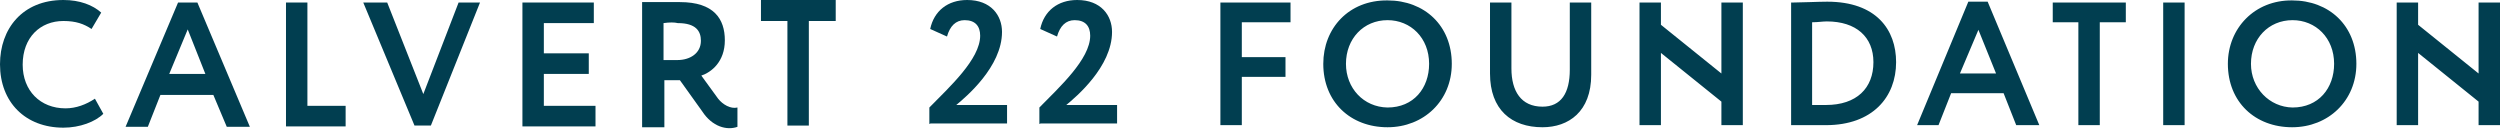
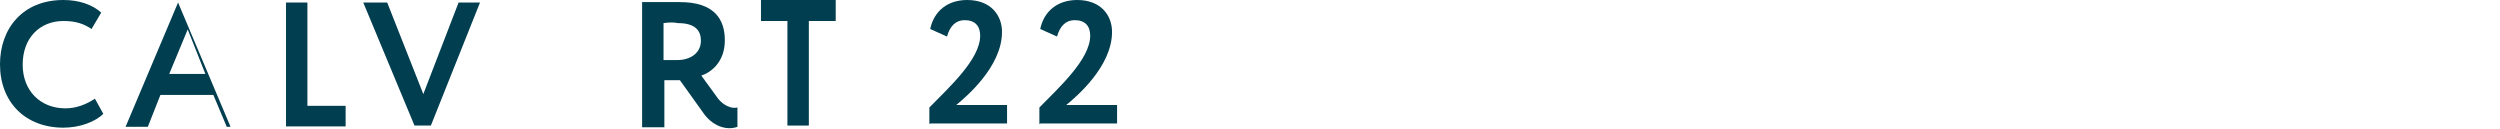
<svg xmlns="http://www.w3.org/2000/svg" version="1.1" id="Layer_1" x="0px" y="0px" viewBox="0 405.7 595.3 30.6" enable-background="new 0 405.7 595.3 30.6" xml:space="preserve">
  <g>
    <polygon fill="#013E50" points="102.6,435.6 98.7,435.6 86.5,406.3 92.2,406.3 100.8,428.1 109.2,406.3 114.3,406.3  " />
    <g>
      <path fill="#013E50" d="M24.6,432.8c-1.9,1.9-5.6,3.3-9.5,3.3c-9,0-15.1-6-15.1-15.1c0-8.4,5.3-15.3,15.1-15.3c3.9,0,7,1.2,9,3    l-2.3,3.9c-1.8-1.2-3.7-1.9-6.7-1.9c-5.5,0-9.7,3.9-9.7,10.4c0,6.2,4.2,10.4,10.2,10.4c2.5,0,4.9-0.9,7-2.3L24.6,432.8z" />
    </g>
-     <path fill="#013E50" d="M42.4,406.3H47l12.5,29.6H54l-3.2-7.6H38.2l-3,7.6h-5.3L42.4,406.3z M40.3,423.3h8.6l-4.2-10.6L40.3,423.3z   " />
+     <path fill="#013E50" d="M42.4,406.3l12.5,29.6H54l-3.2-7.6H38.2l-3,7.6h-5.3L42.4,406.3z M40.3,423.3h8.6l-4.2-10.6L40.3,423.3z   " />
    <polygon fill="#013E50" points="68.1,406.3 73.2,406.3 73.2,430.9 82.3,430.9 82.3,435.8 68.1,435.8  " />
-     <polygon fill="#013E50" points="124.4,406.3 141.4,406.3 141.4,411.2 129.5,411.2 129.5,418.4 140.2,418.4 140.2,423.3    129.5,423.3 129.5,430.9 141.8,430.9 141.8,435.8 124.4,435.8  " />
    <g>
      <path fill="#013E50" d="M152.9,435.8v-29.6c1.6,0,8.1,0,9,0c8.1,0,10.7,4,10.7,9.1c0,5.1-3.2,7.6-5.6,8.4l4,5.5    c1.1,1.4,3,2.5,4.6,2.1v4.6c-2.5,0.9-6,0-8.4-3.7l-5.3-7.4h-3.7V436h-5.3V435.8z M158,411.2v8.8h3.3c3,0,5.6-1.6,5.6-4.6    c0-2.3-1.2-4.2-5.5-4.2C160.6,411,159.4,411,158,411.2" />
    </g>
    <polygon fill="#013E50" points="181.2,405.7 199,405.7 199,410.7 192.6,410.7 192.6,435.6 187.5,435.6 187.5,410.7 181.2,410.7     " />
    <g>
-       <path fill="#013E50" d="M590.2,435.5h5.1v-29.2h-5.1v16.9l-14.4-11.6v-5.3h-5.1v29.2h5.1v-17.2l14.4,11.6V435.5z M536,420.9    c0-6,4.2-10.4,9.9-10.4c5.5,0,9.9,4.2,9.9,10.4c0,5.8-3.7,10.4-9.9,10.4C540.4,431.2,536,426.7,536,420.9 M530.5,420.9    c0,9.1,6.5,15.1,15.3,15.1c8.6,0,15.3-6.3,15.3-15.1c0-9.1-6.5-15.1-15.3-15.1C536.9,405.7,530.5,412.4,530.5,420.9 M515.1,435.5    h5.1v-29.2h-5.1V435.5z M488.7,411h6.2v24.5h5.1V411h6.2v-4.7h-17.4V411z M471.1,412.8l4.2,10.4h-8.6L471.1,412.8z M456.5,435.5    h5.1l3-7.6h12.5l3,7.6h5.5l-12.3-29.4h-4.6L456.5,435.5z M435,410.8c7,0,11.1,3.7,11.1,9.7c0,6.2-4,10.2-11.3,10.2    c-0.7,0-1.9,0-3.3,0V411C432.9,411,434,410.8,435,410.8 M426.6,435.5h0.5c2.6,0,6,0,7.7,0c11.1,0,16.7-6.7,16.7-15    c0-7.7-4.7-14.4-16.4-14.4c-2.1,0-6.3,0.2-8.1,0.2h-0.5V435.5z M409.9,435.5h5.1v-29.2h-5.1v16.9l-14.4-11.6v-5.3h-5.1v29.2h5.1    v-17.2l14.4,11.6V435.5z M378.9,406.3h-5.1v16c0,5.6-2.1,8.8-6.5,8.8c-5.1,0-7.4-3.7-7.4-9.1v-15.7h-5.1v16.9    c0,8.6,5.1,12.8,12.5,12.8c6.2,0,11.6-3.7,11.6-12.5L378.9,406.3L378.9,406.3z M320.5,420.9c0-6,4.2-10.4,9.9-10.4    c5.5,0,9.9,4.2,9.9,10.4c0,5.8-3.7,10.4-9.9,10.4C324.7,431.2,320.5,426.7,320.5,420.9 M315.1,420.9c0,9.1,6.5,15.1,15.3,15.1    c8.6,0,15.3-6.3,15.3-15.1c0-9.1-6.5-15.1-15.3-15.1C321.2,405.7,315.1,412.4,315.1,420.9 M290.6,435.5h5.1V424h10.4v-4.7h-10.4    V411h11.6v-4.7h-16.7V435.5z" />
      <path fill="#013E50" d="M247.7,435.1H266v-4.4h-12.1c2.3-1.9,10.9-9.1,10.9-17.4c0-3.9-2.6-7.6-8.3-7.6c-4.6,0-7.9,2.6-8.8,6.9    l4,1.8c0.7-2.5,2.1-3.9,4.2-3.9c2.5,0,3.7,1.4,3.7,3.7c0,5.6-7.4,12.3-12.1,17.1v3.9H247.7z M221.5,435.1h18.3v-4.4h-12.1    c2.3-1.9,10.9-9.1,10.9-17.4c0-3.9-2.6-7.6-8.3-7.6c-4.6,0-7.9,2.6-8.8,6.9l4,1.8c0.7-2.5,2.1-3.9,4.2-3.9c2.5,0,3.7,1.4,3.7,3.7    c0,5.6-7.4,12.3-12.1,17.1v3.9H221.5z" />
    </g>
  </g>
</svg>